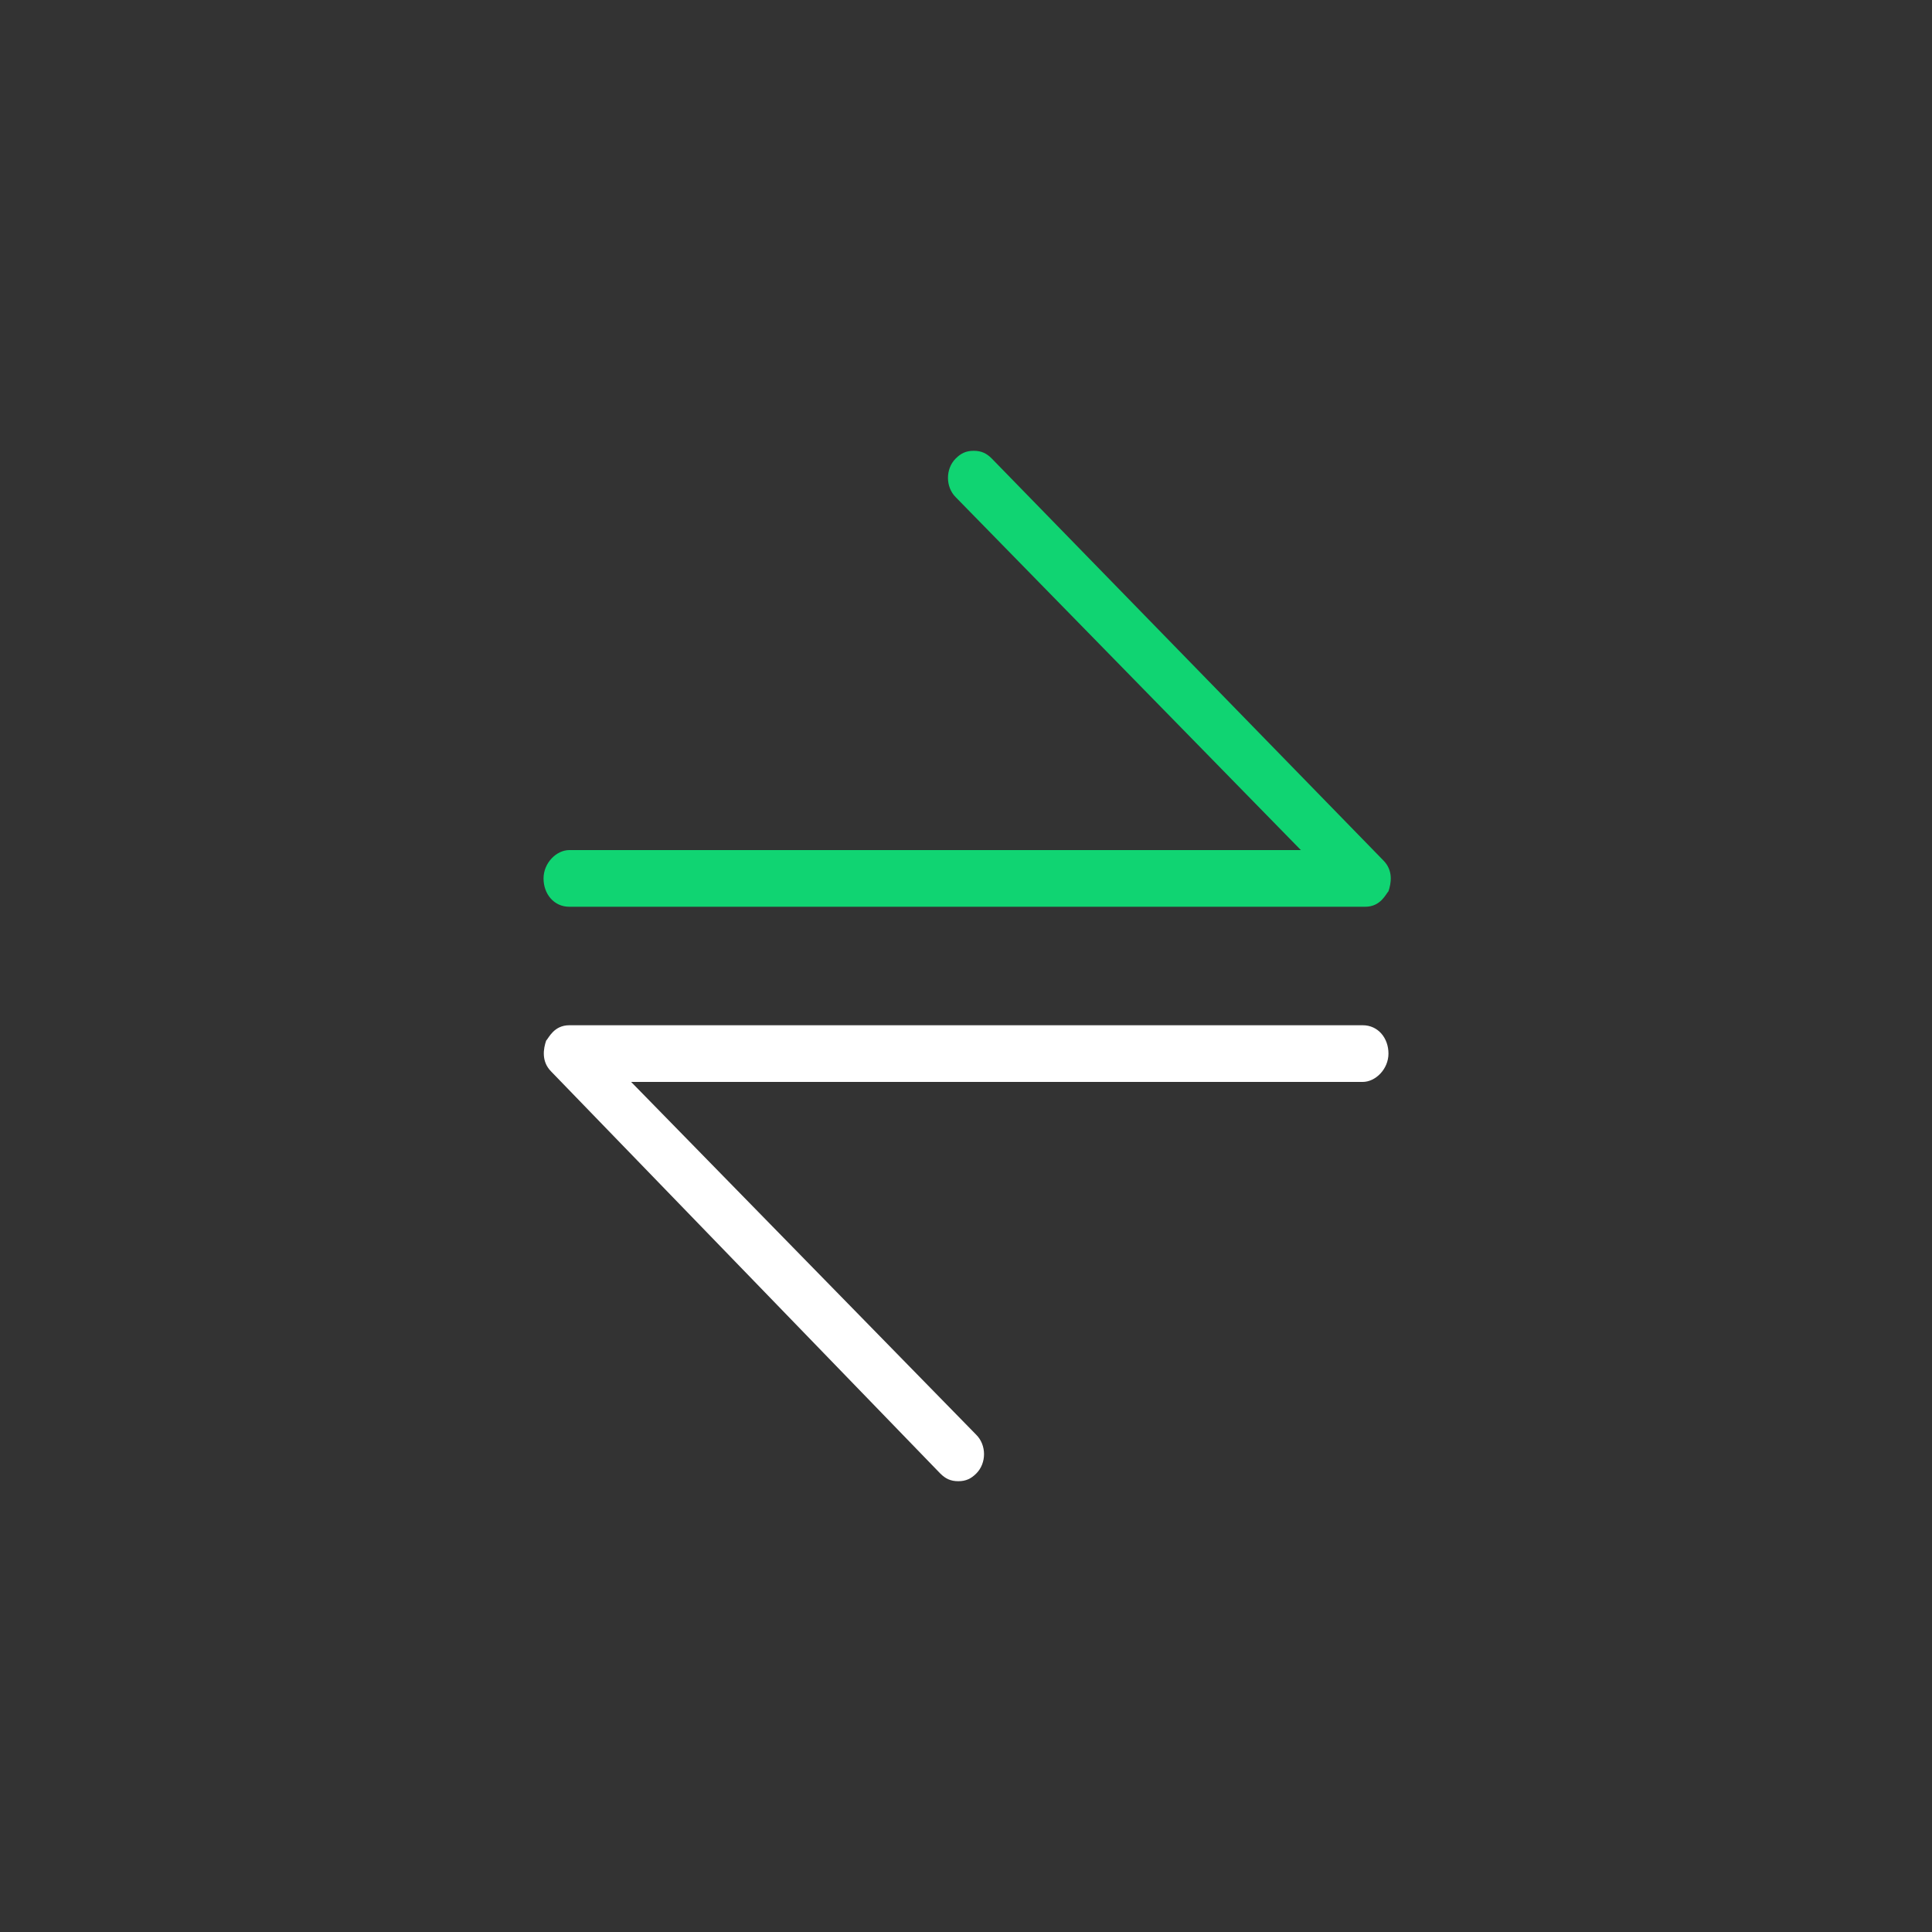
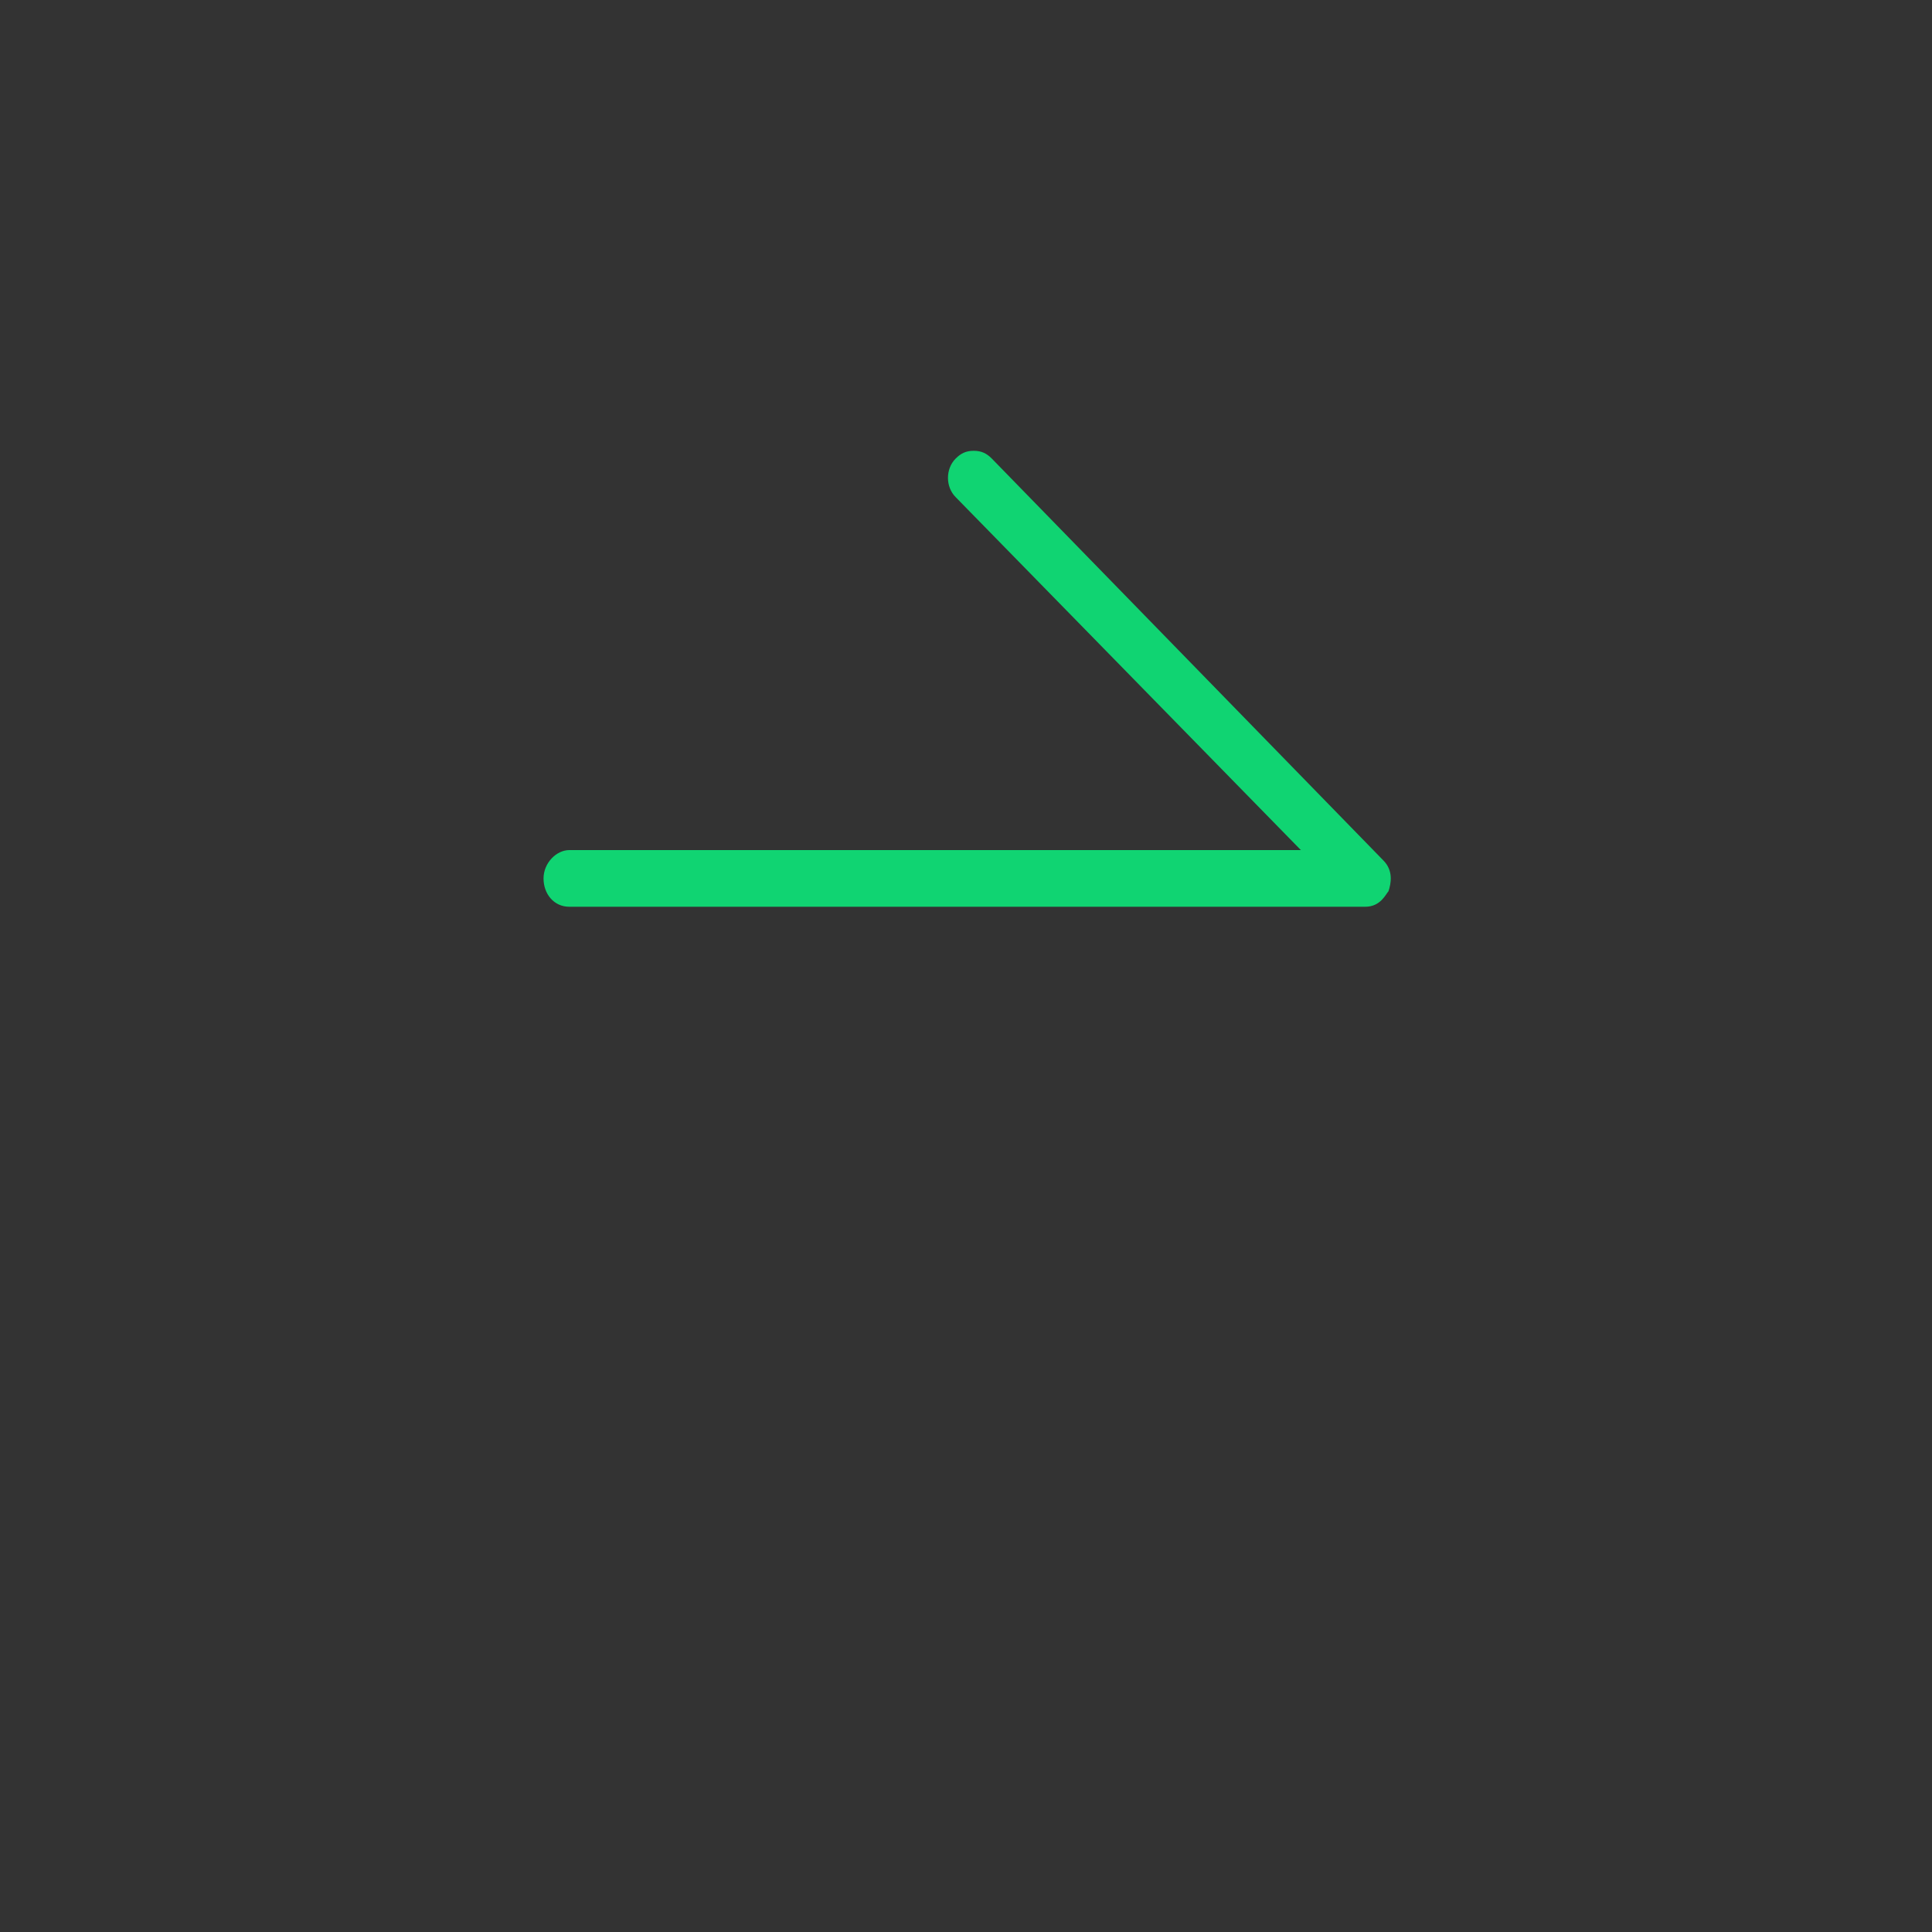
<svg xmlns="http://www.w3.org/2000/svg" version="1.1" id="Layer_1" x="0px" y="0px" viewBox="0 0 75 75" style="enable-background:new 0 0 75 75;" xml:space="preserve">
  <rect x="0" y="0" width="75" height="75" fill="#333333" stroke="none" />
  <style type="text/css">
	.st0{fill-rule:evenodd;clip-rule:evenodd;fill:#FFFFFF;}
	.st1{fill:#10D472;}
	.st2{fill-rule:evenodd;clip-rule:evenodd;}
	.st3{fill:#00D46C;}
	.st4{fill:#FFFFFF;}
	.st5{fill-rule:evenodd;clip-rule:evenodd;fill:#10D472;}
</style>
  <g>
-     <path class="st4" d="M36.5,57.2c0.2,0.2,0.4,0.3,0.7,0.3c0,0,0,0,0,0c0.3,0,0.5-0.1,0.7-0.3c0.4-0.4,0.4-1.1,0-1.5L24.5,42h28.4   c0.5,0,1-0.5,1-1.1c0-0.6-0.4-1.1-1-1.1H22.1c-0.6,0-0.8,0.5-0.9,0.6c-0.1,0.3-0.2,0.8,0.2,1.2L36.5,57.2z" />
    <path class="st1" d="M22.1,33c-0.5,0-1,0.5-1,1.1c0,0.6,0.4,1.1,1,1.1h30.9c0.6,0,0.8-0.5,0.9-0.6c0.1-0.3,0.2-0.8-0.2-1.2   L38.5,17.8c-0.2-0.2-0.4-0.3-0.7-0.3c-0.3,0-0.5,0.1-0.7,0.3c-0.4,0.4-0.4,1.1,0,1.5L50.5,33H22.1z" />
  </g>
</svg>